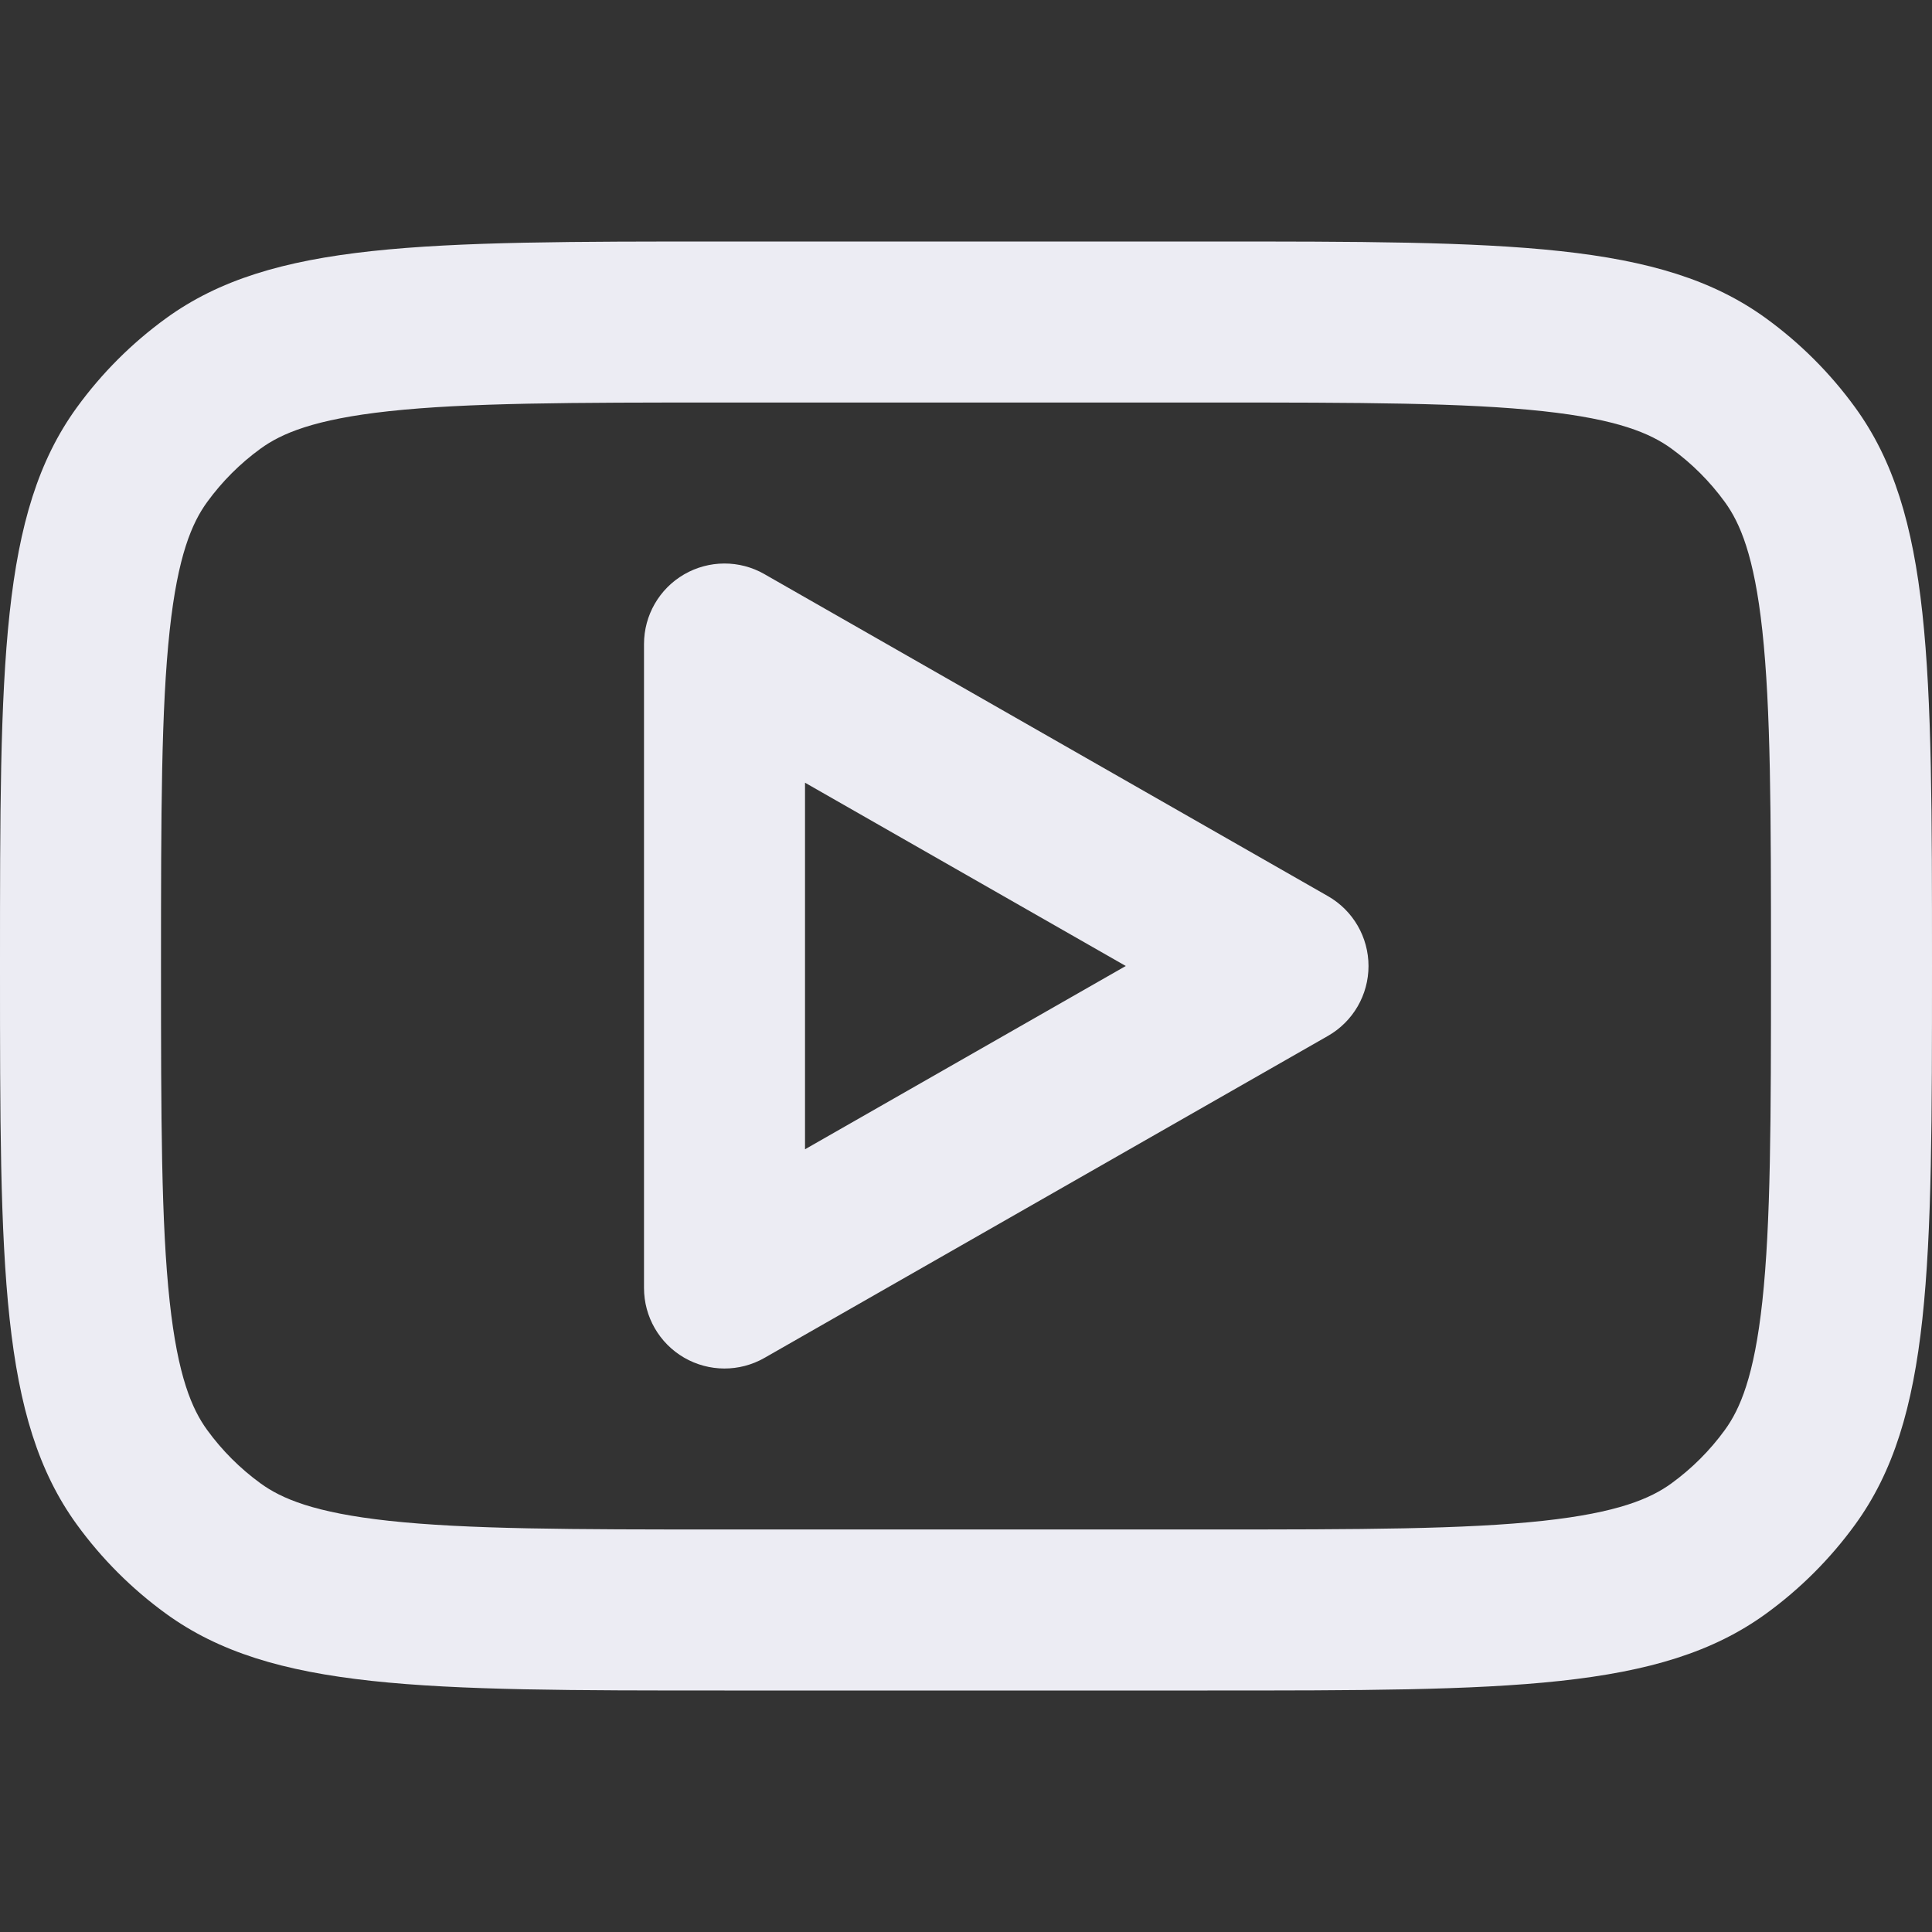
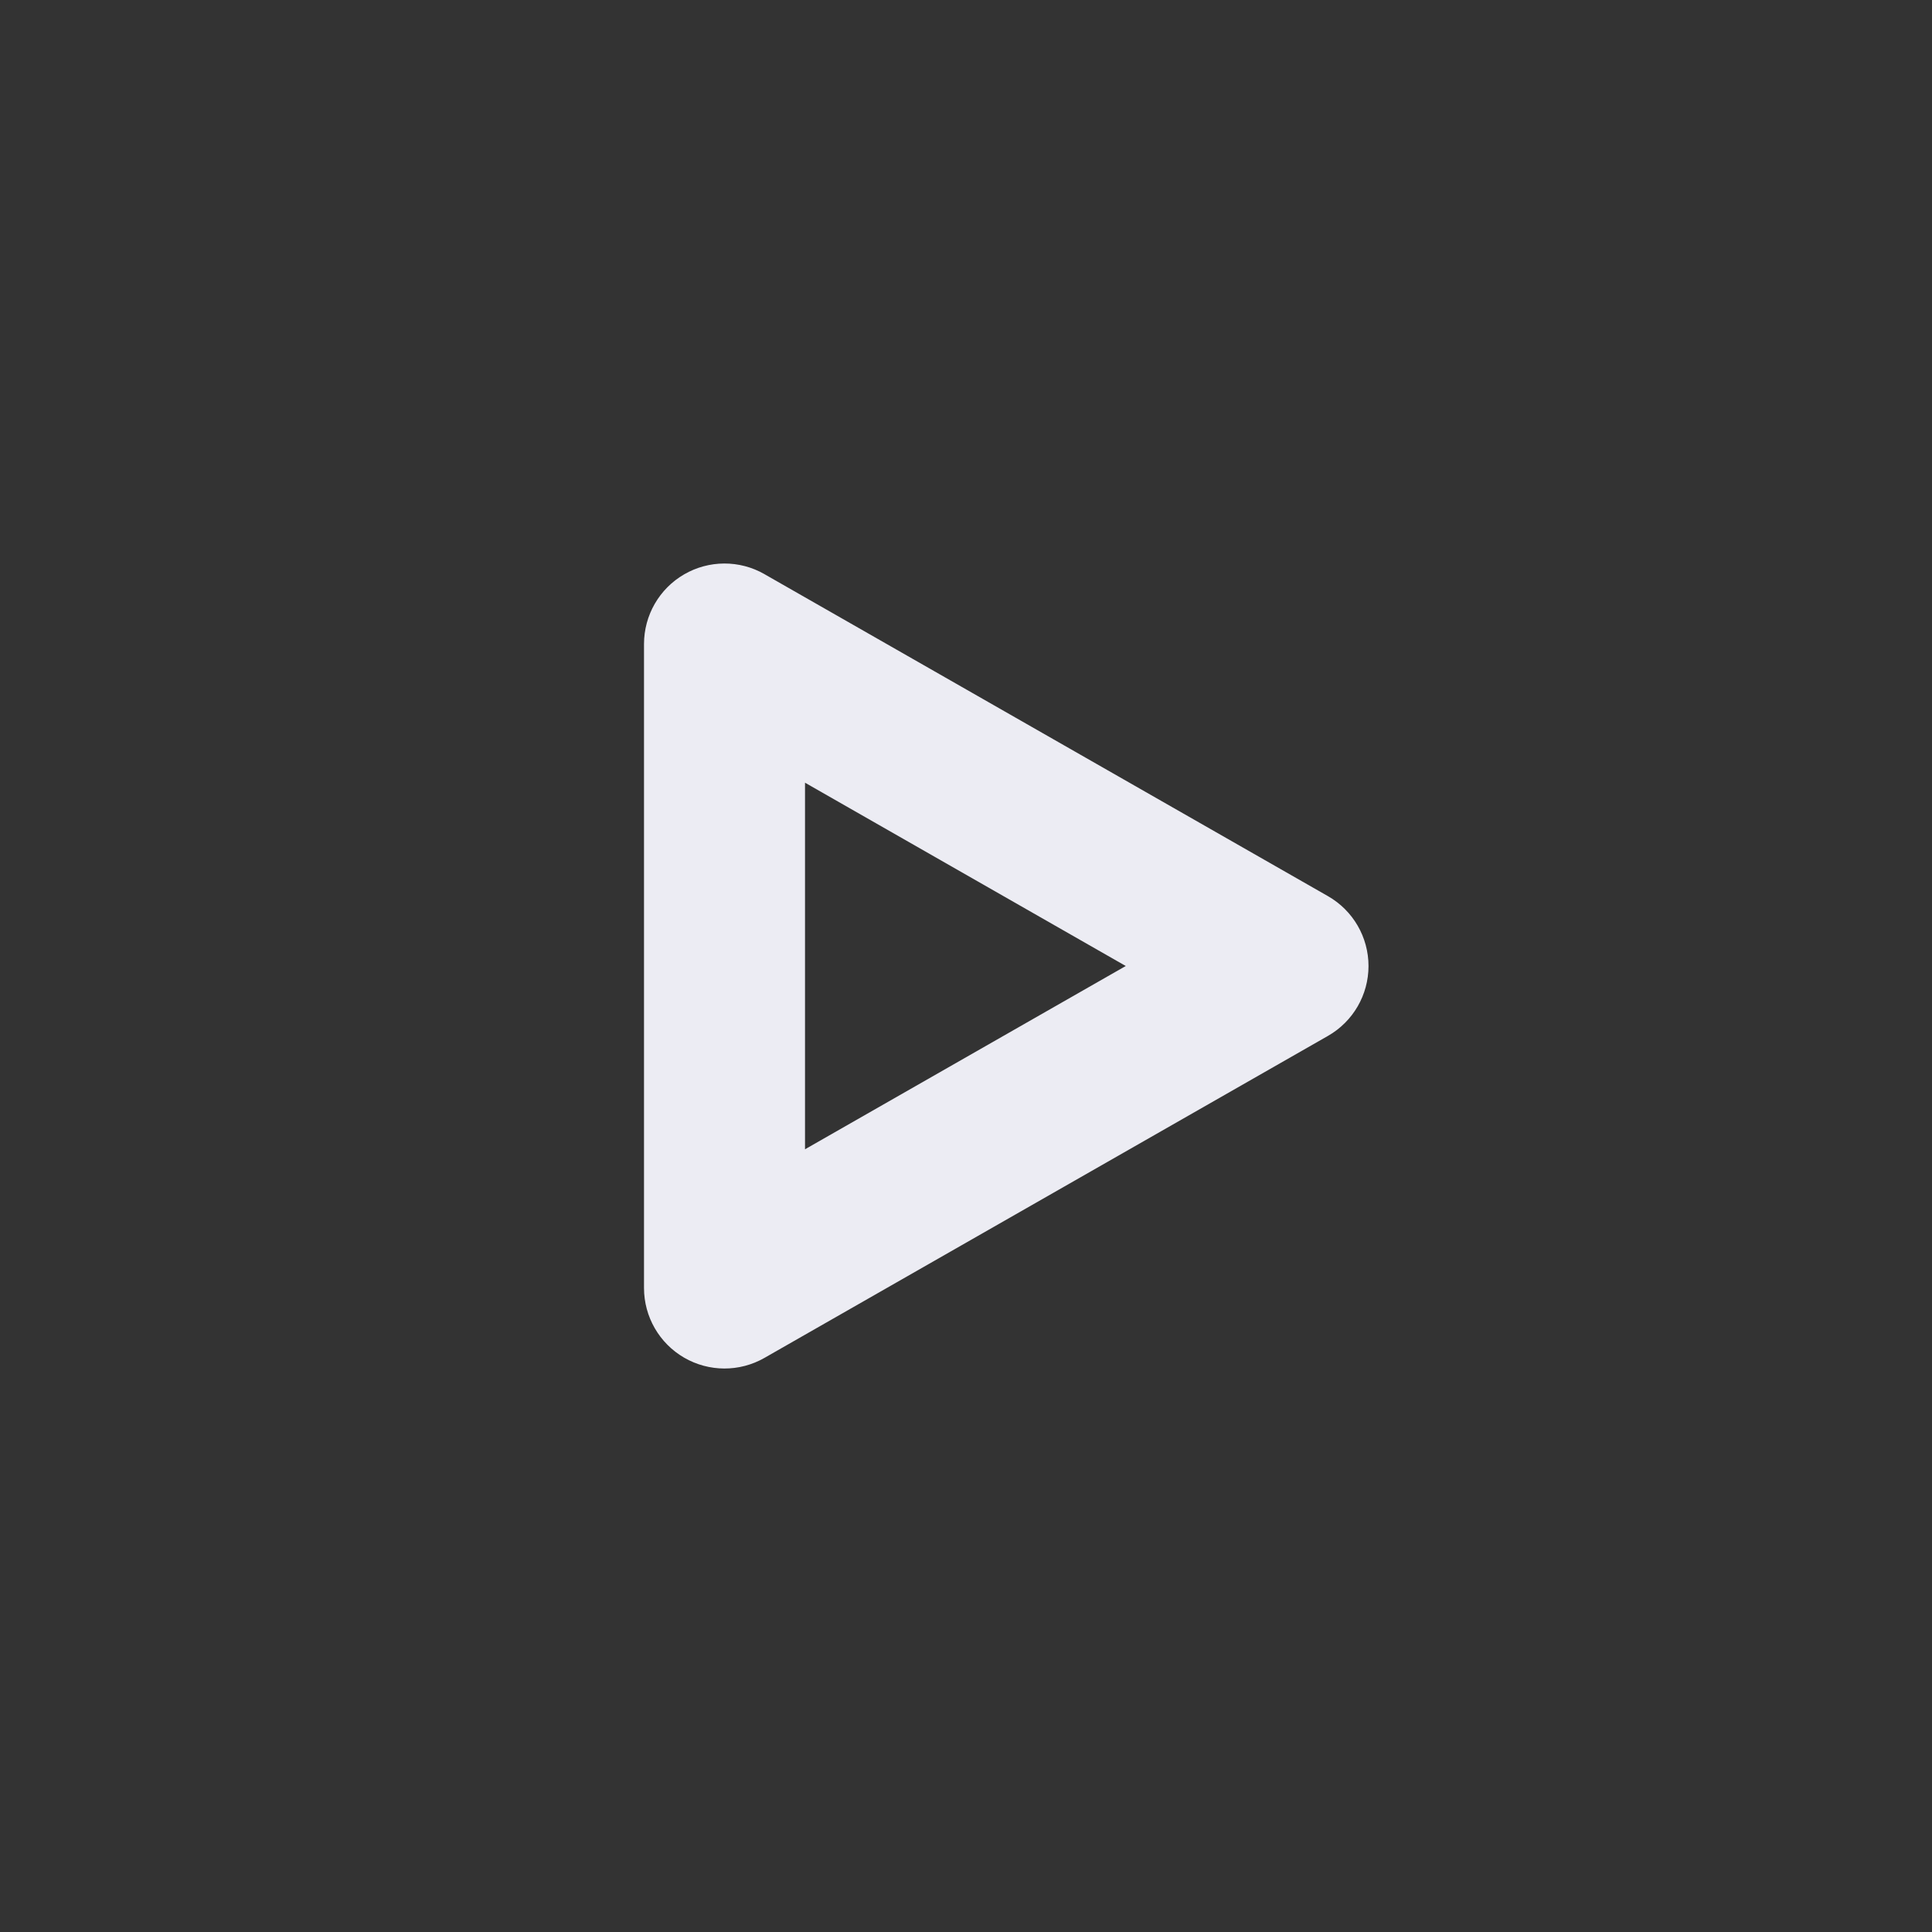
<svg xmlns="http://www.w3.org/2000/svg" id="Layer_1" viewBox="0 0 800 800">
  <rect x="0" y="0" width="800" height="800" fill="#333333" stroke="none" />
  <defs>
    <style> .cls-1 { fill: #ececf3; fill-rule: evenodd; } </style>
  </defs>
-   <path class="cls-1" d="M316.54,237.73c-10.32-5.9-22.99-5.85-33.27.11-10.28,5.96-16.6,16.95-16.6,28.83v266.67c0,11.88,6.33,22.87,16.6,28.83,10.28,5.96,22.95,6.01,33.27.11l233.33-133.33c10.39-5.93,16.8-16.98,16.8-28.94s-6.41-23.01-16.8-28.94l-233.33-133.33ZM466.15,400l-132.81,75.89v-151.79l132.81,75.89Z" />
-   <path class="cls-1" d="M0,400c0-124.99,0-187.49,31.83-231.3,10.28-14.15,22.72-26.59,36.87-36.87,43.81-31.83,106.31-31.83,231.3-31.83h200c124.99,0,187.49,0,231.3,31.83,14.15,10.28,26.59,22.72,36.87,36.87,31.83,43.81,31.83,106.31,31.83,231.3s0,187.49-31.83,231.3c-10.28,14.15-22.72,26.59-36.87,36.87-43.81,31.83-106.31,31.83-231.3,31.83h-200c-124.99,0-187.49,0-231.3-31.83-14.15-10.28-26.59-22.72-36.87-36.87C0,587.49,0,524.99,0,400ZM300,166.67h200c63.98,0,106.61.09,138.91,3.59,31.05,3.36,44.56,9.23,53.2,15.51,8.49,6.17,15.95,13.63,22.12,22.12,6.28,8.65,12.14,22.15,15.51,53.2,3.5,32.3,3.59,74.93,3.59,138.91s-.09,106.61-3.59,138.91c-3.37,31.05-9.23,44.56-15.51,53.2-6.17,8.49-13.64,15.95-22.12,22.12-8.65,6.28-22.15,12.14-53.2,15.51-32.3,3.5-74.93,3.59-138.91,3.59h-200c-63.98,0-106.61-.09-138.91-3.59-31.05-3.37-44.55-9.23-53.2-15.51-8.49-6.17-15.96-13.64-22.12-22.12-6.28-8.65-12.14-22.15-15.51-53.2-3.5-32.3-3.59-74.93-3.59-138.91s.09-106.61,3.59-138.91c3.36-31.05,9.23-44.55,15.51-53.2,6.17-8.49,13.63-15.96,22.12-22.12,8.65-6.28,22.15-12.14,53.2-15.51,32.3-3.5,74.93-3.59,138.91-3.59Z" />
+   <path class="cls-1" d="M316.54,237.73c-10.32-5.9-22.99-5.85-33.27.11-10.28,5.96-16.6,16.95-16.6,28.83v266.67c0,11.88,6.33,22.87,16.6,28.83,10.28,5.96,22.95,6.01,33.27.11l233.33-133.33c10.39-5.93,16.8-16.98,16.8-28.94s-6.41-23.01-16.8-28.94l-233.33-133.33ZM466.15,400l-132.81,75.89v-151.79Z" />
</svg>